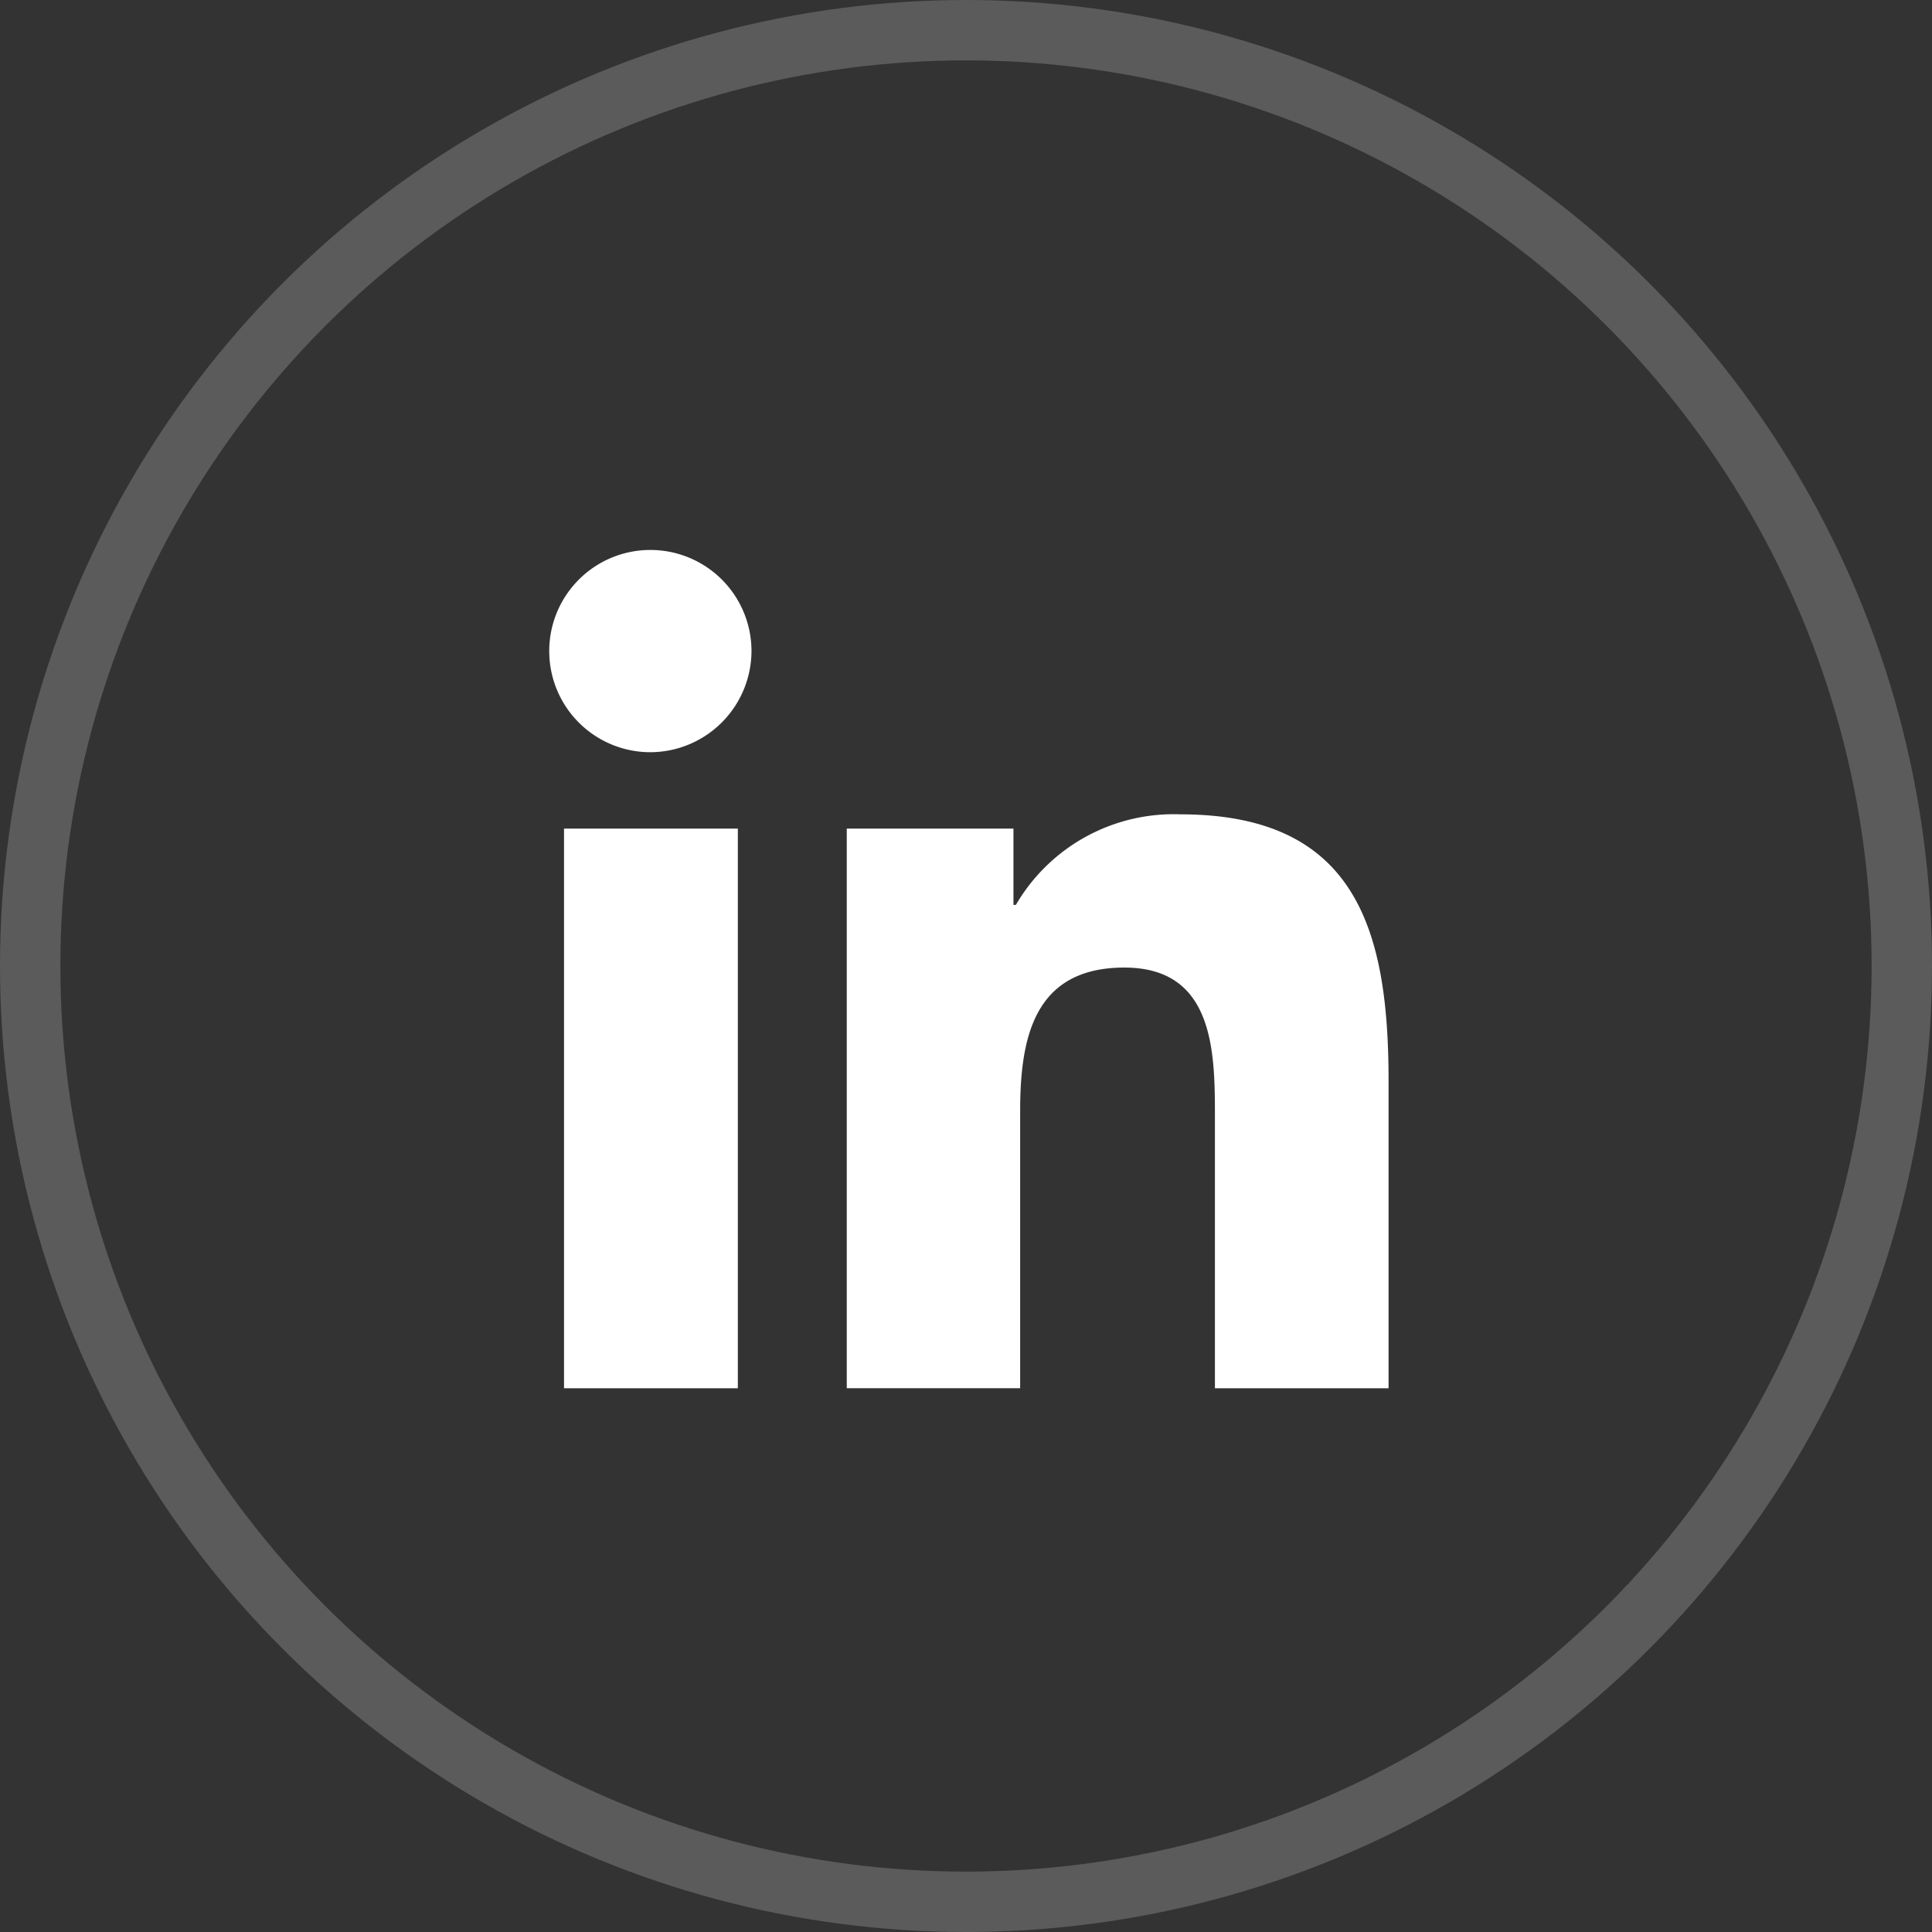
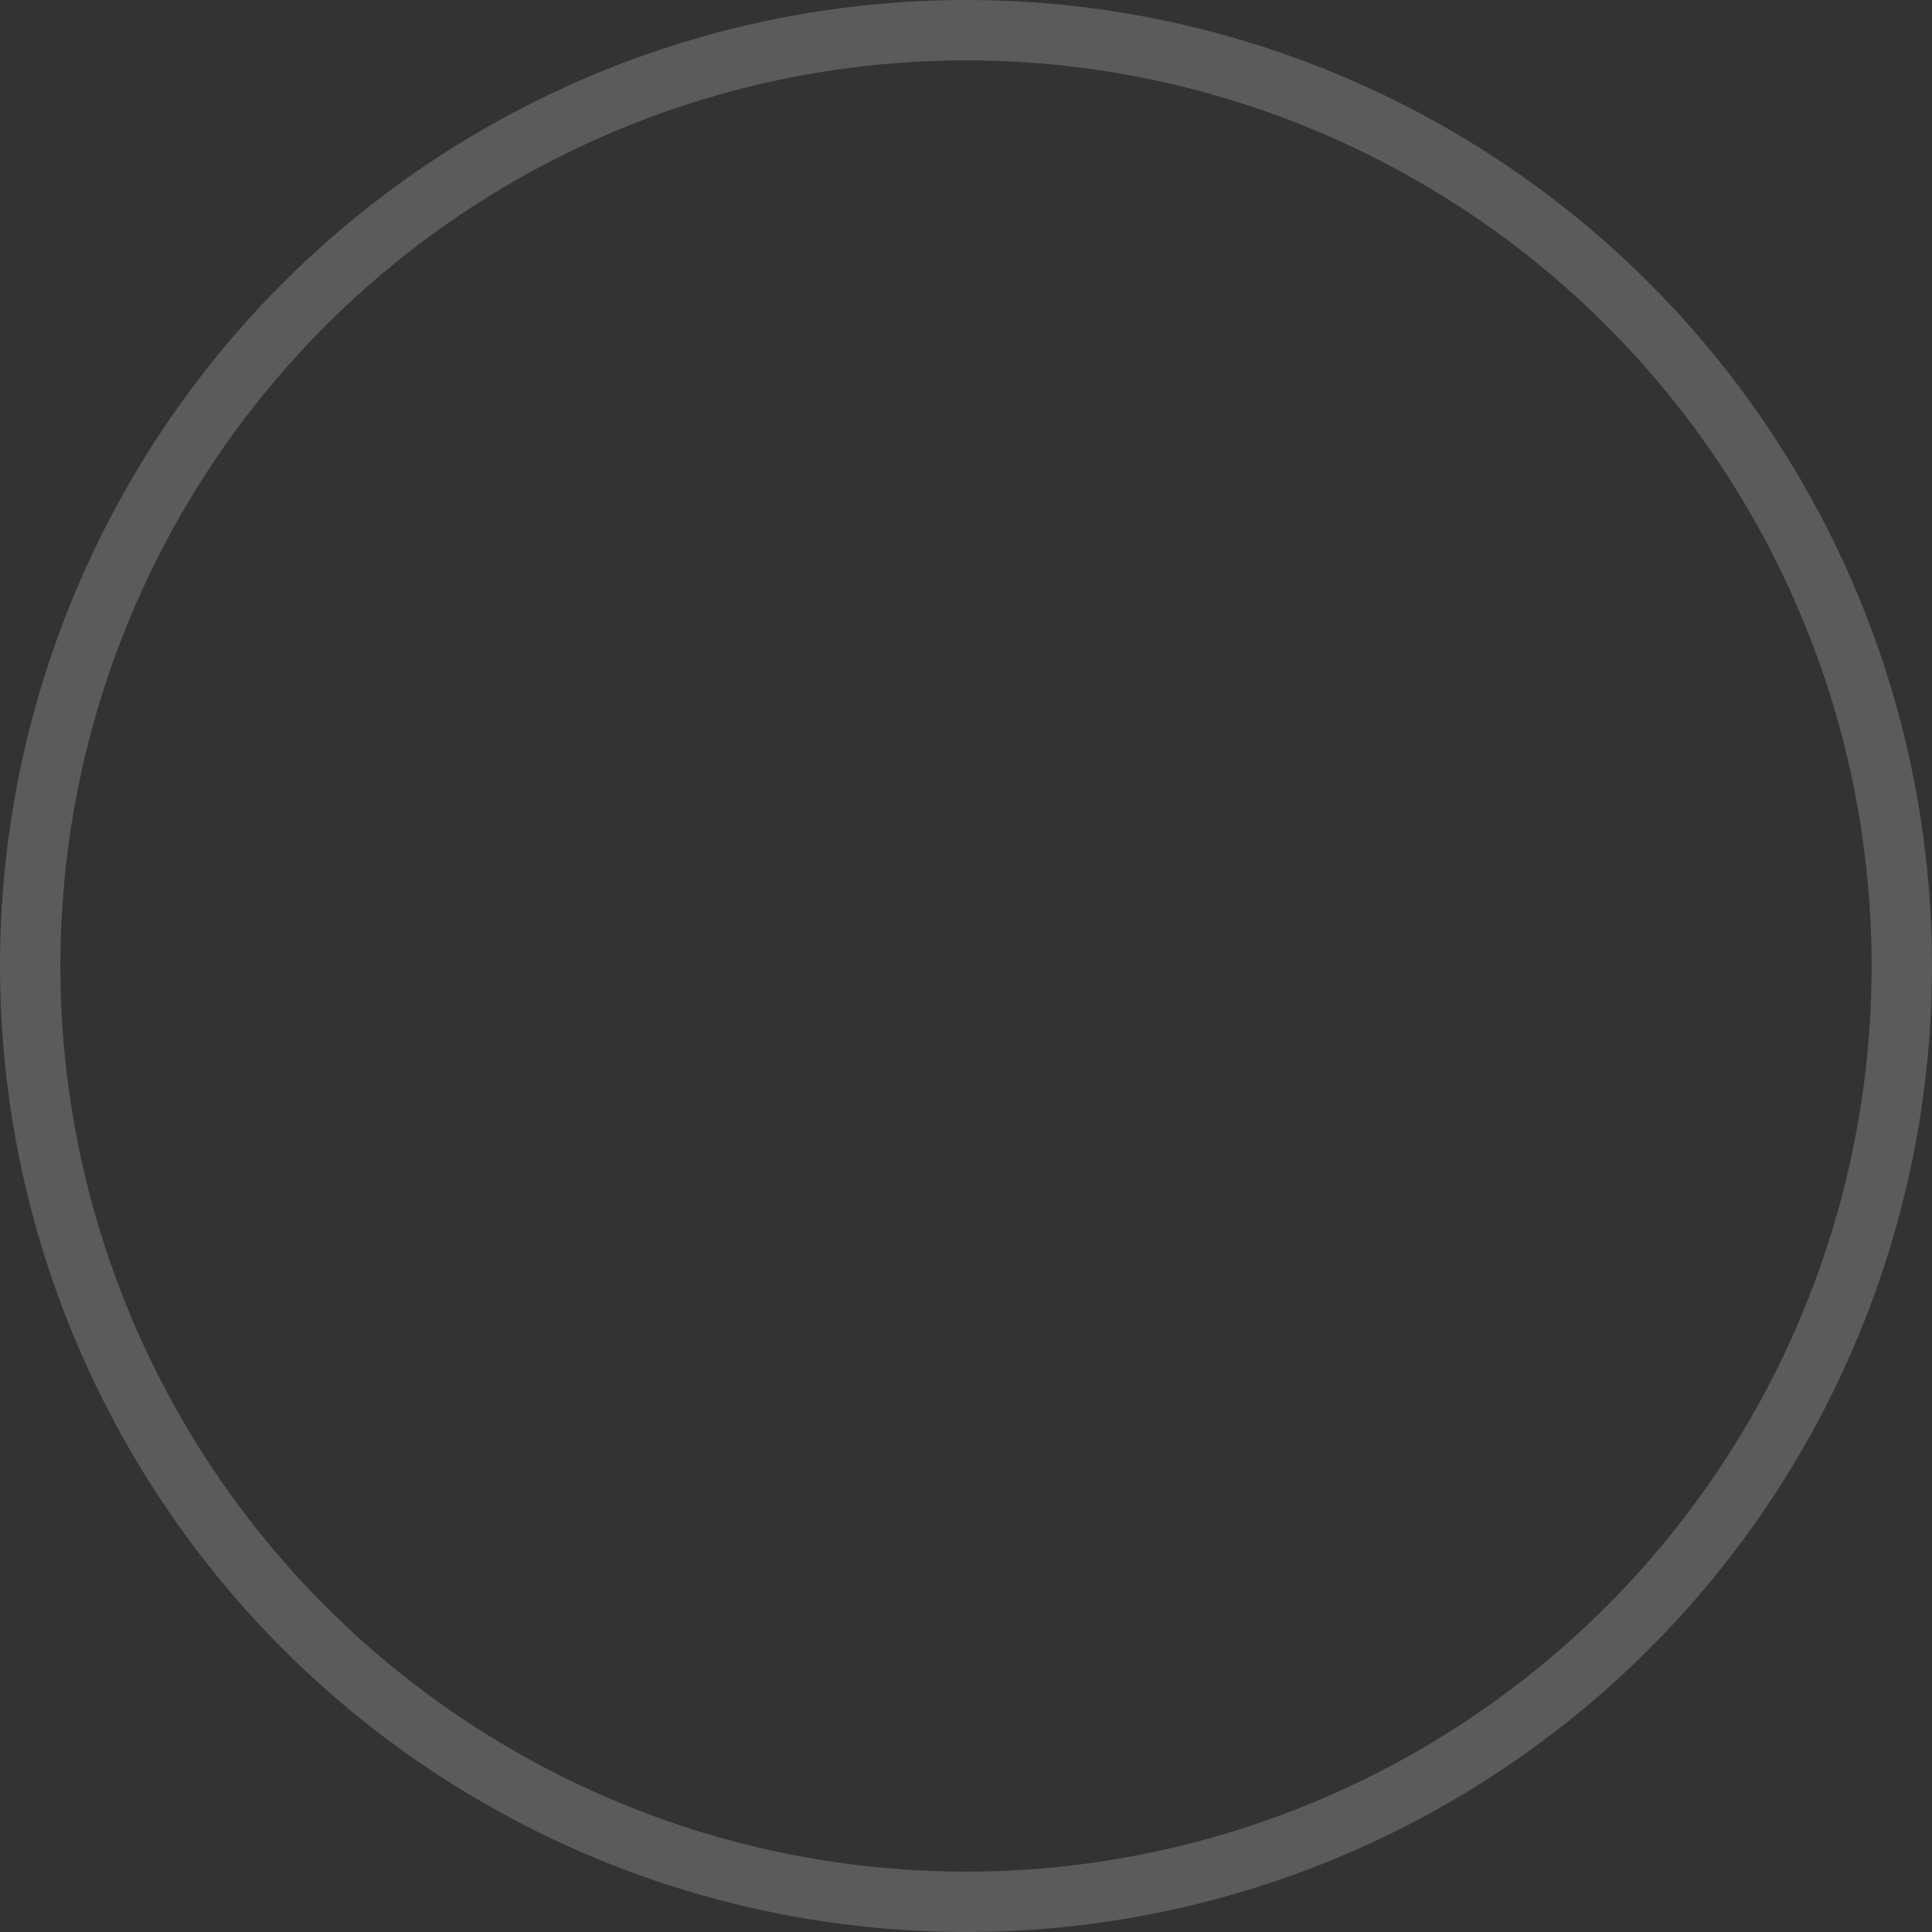
<svg xmlns="http://www.w3.org/2000/svg" width="32" height="32" viewBox="0 0 32 32">
  <rect x="0" y="0" width="32" height="32" fill="#333333" stroke="none" />
  <g id="Group_59096" data-name="Group 59096" transform="translate(-5 -5)">
    <g id="Ellipse_6" data-name="Ellipse 6" transform="translate(5 5)" fill="none" stroke="#fff" stroke-width="1" opacity="0.198">
      <circle cx="16" cy="16" r="16" stroke="none" />
      <circle cx="16" cy="16" r="15.5" fill="none" />
    </g>
-     <path id="Icon_awesome-linkedin-in" data-name="Icon awesome-linkedin-in" d="M3.108,13.886H.229V4.616H3.108ZM1.667,3.351A1.675,1.675,0,1,1,3.334,1.668,1.681,1.681,0,0,1,1.667,3.351ZM13.883,13.886H11.01V9.373c0-1.076-.022-2.455-1.5-2.455-1.5,0-1.726,1.169-1.726,2.377v4.59H4.912V4.616H7.673V5.88h.04a3.025,3.025,0,0,1,2.724-1.5c2.914,0,3.449,1.919,3.449,4.411v5.093Z" transform="translate(14.113 14.108)" fill="#fff" />
  </g>
</svg>